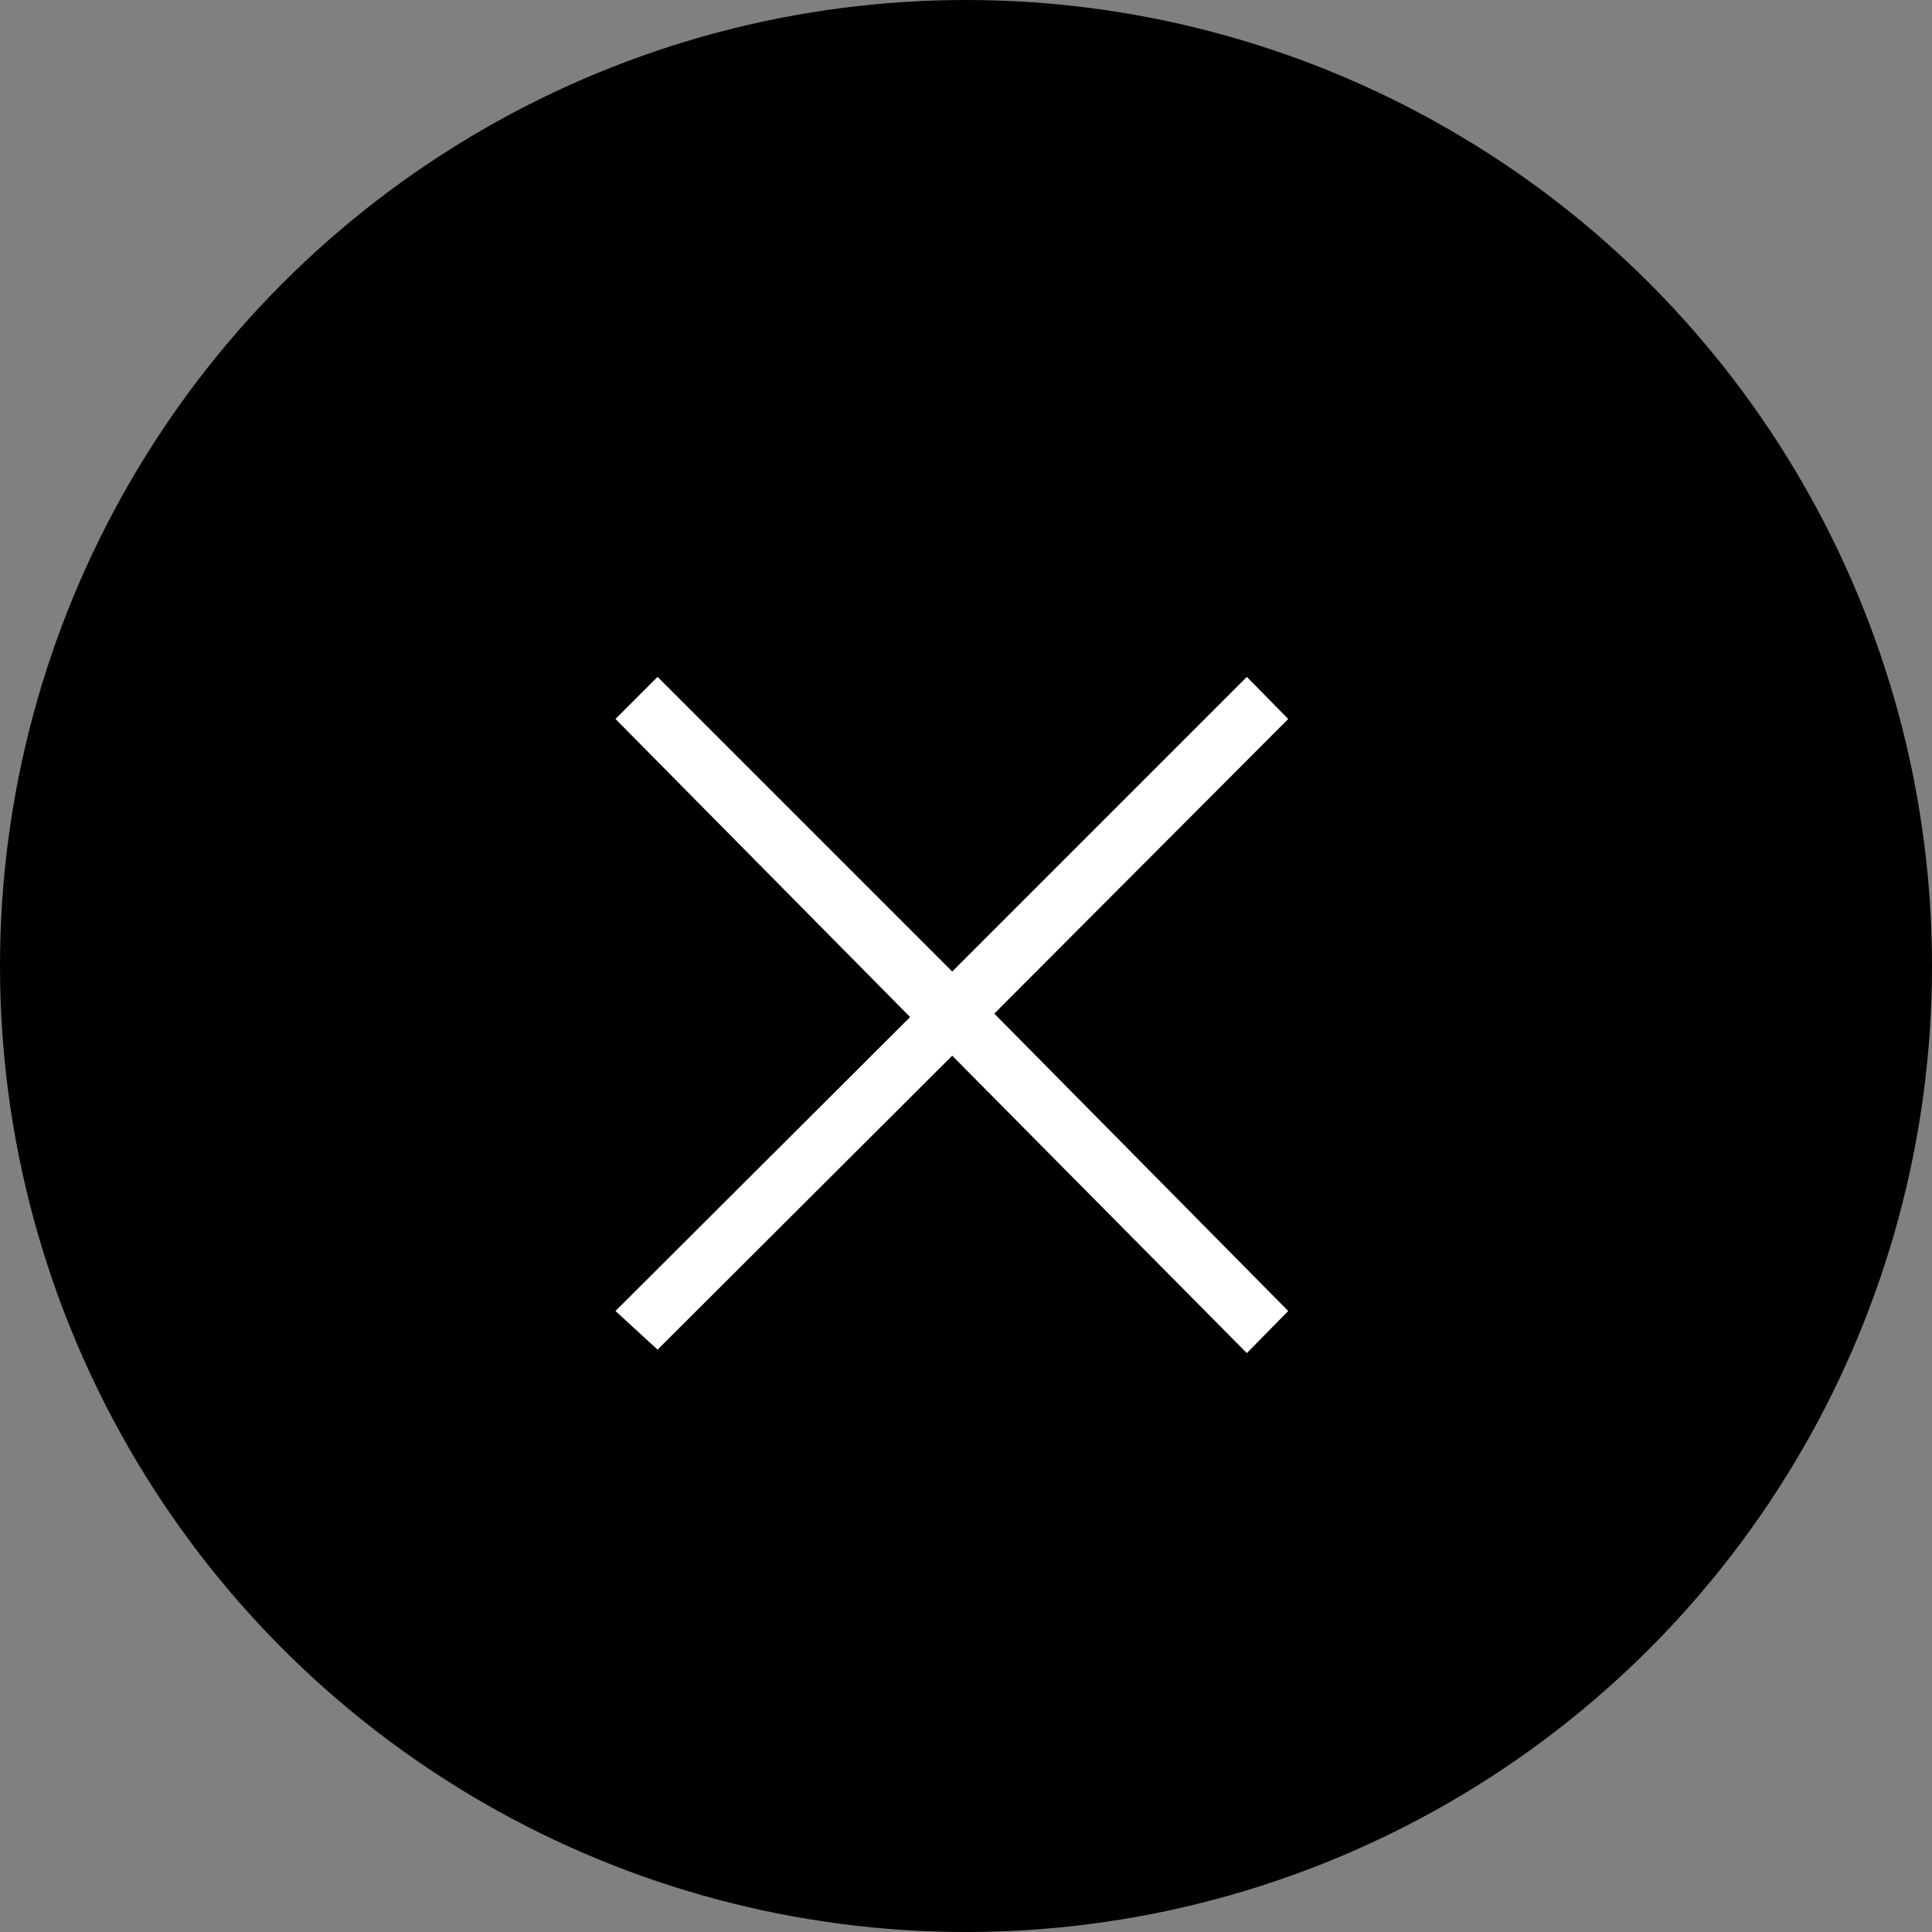
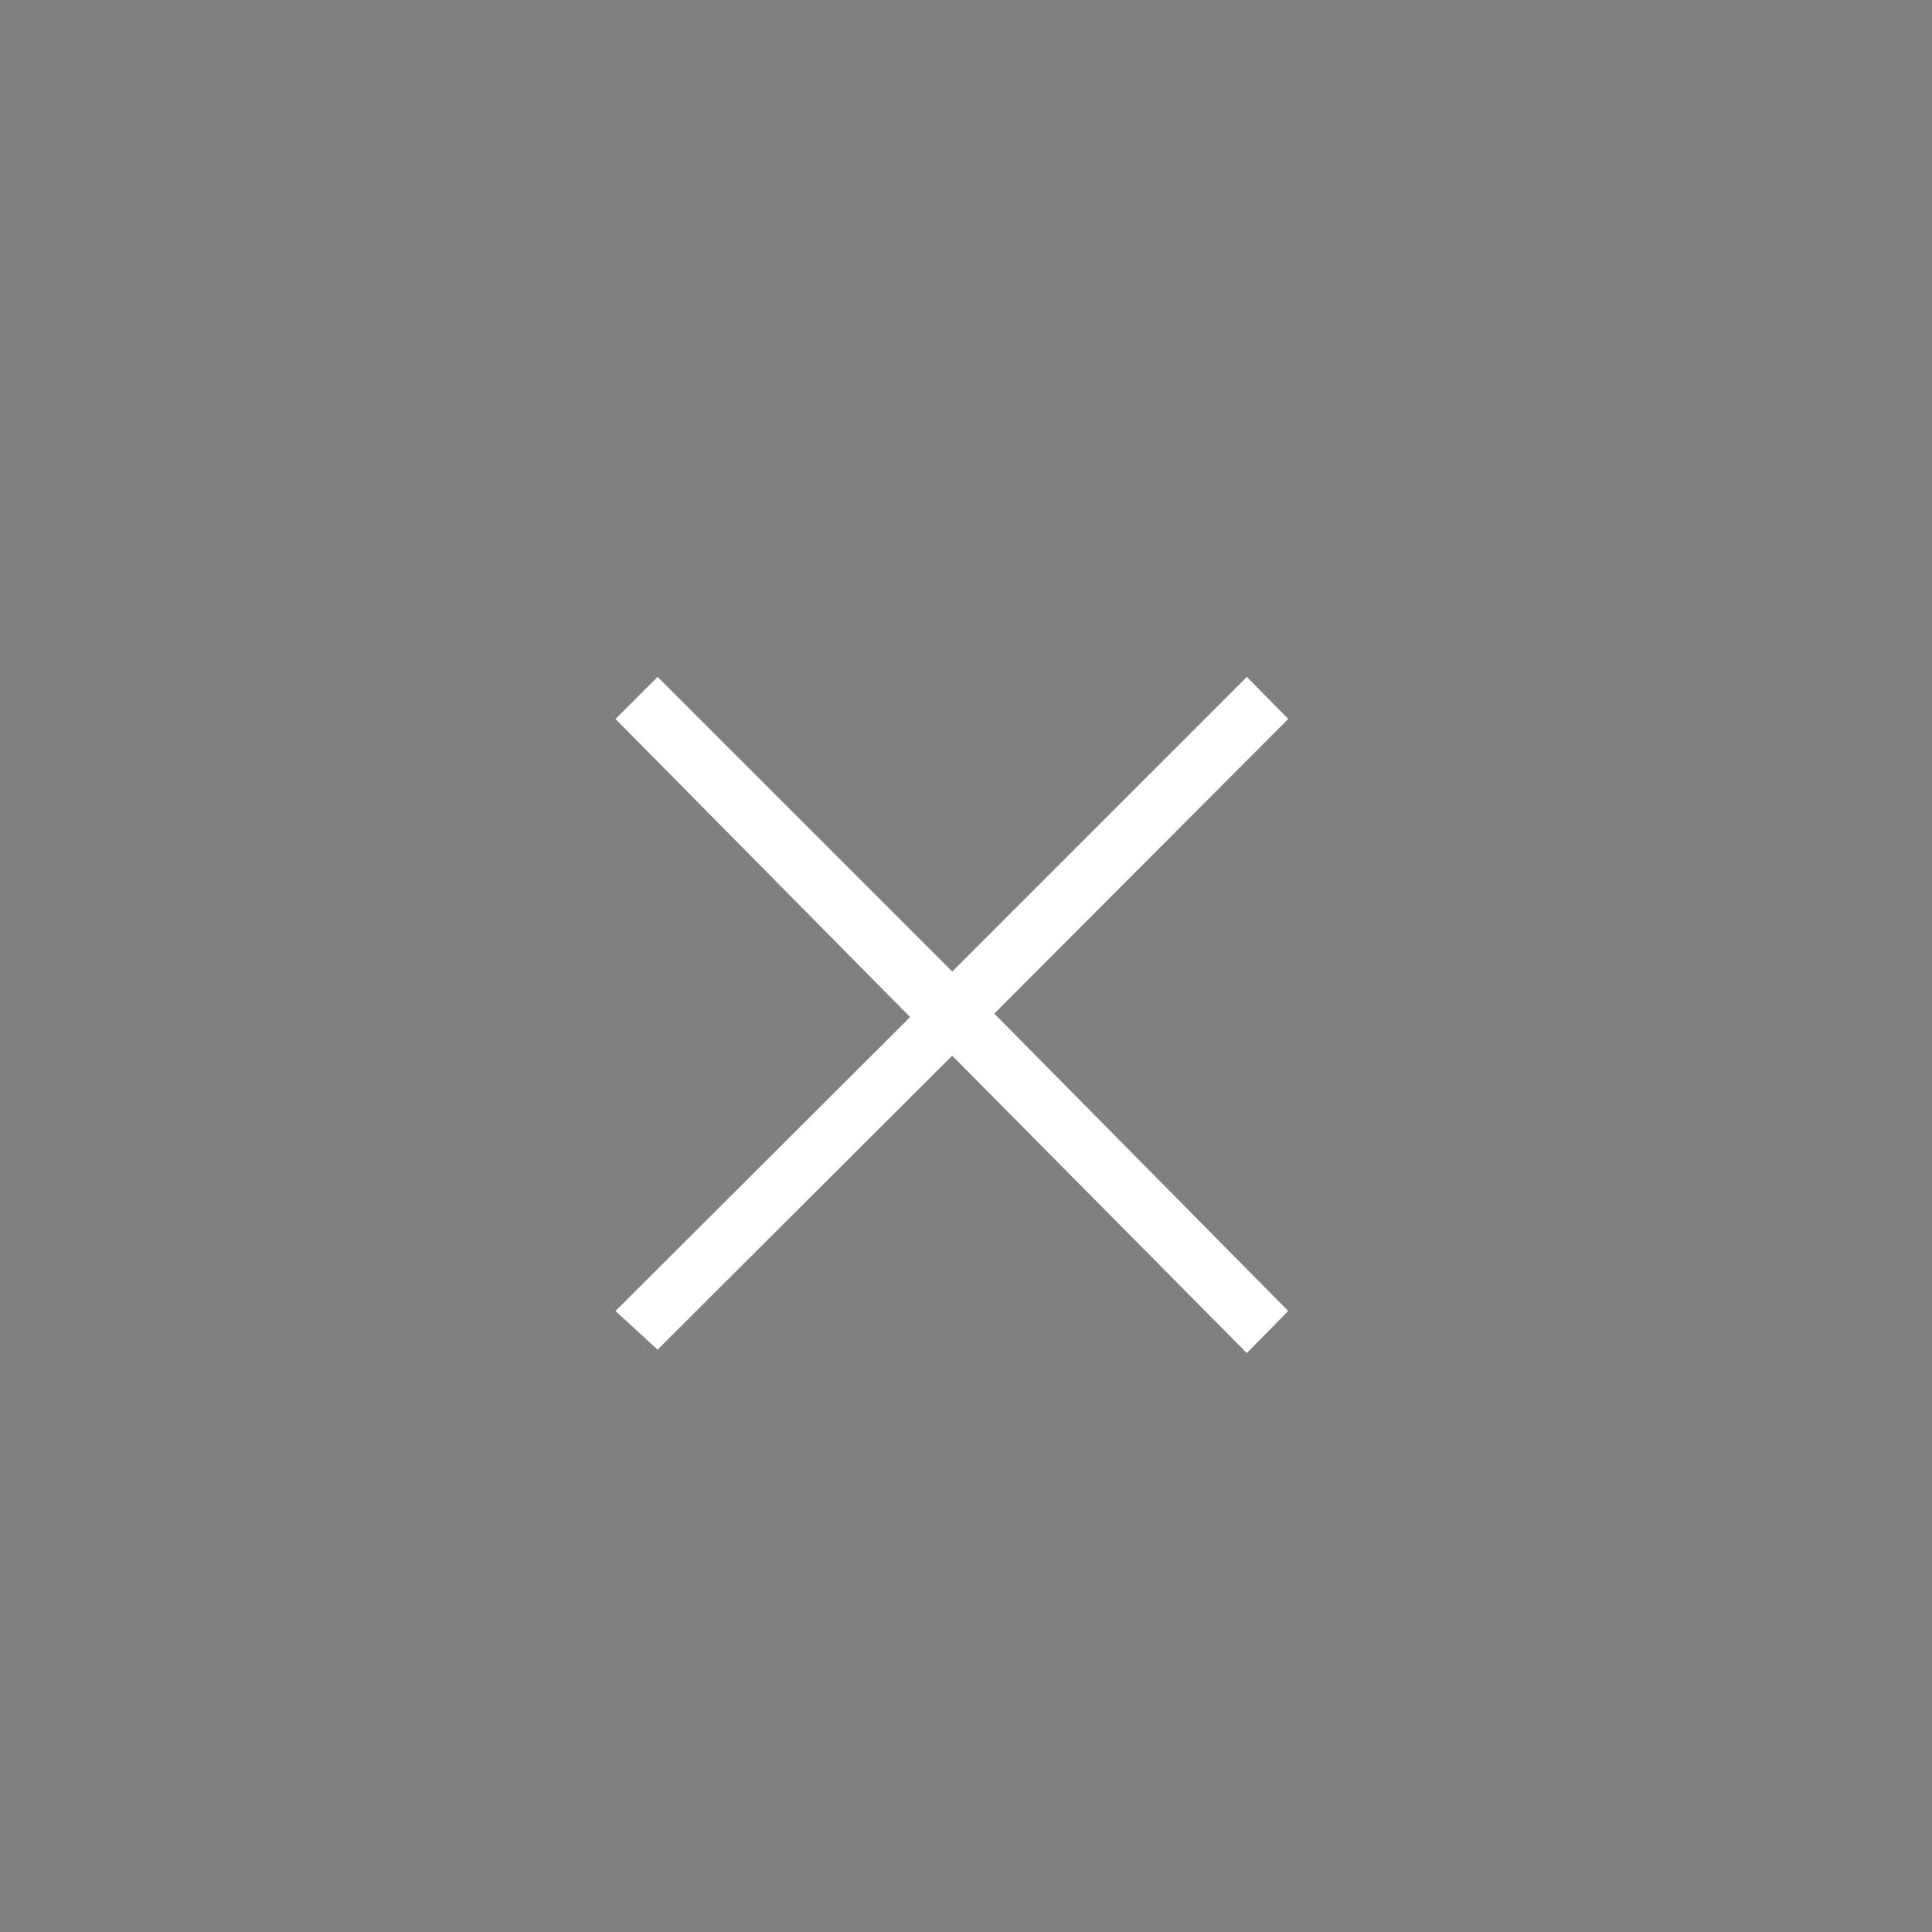
<svg xmlns="http://www.w3.org/2000/svg" viewBox="0 0 28 28">
  <rect x="0" y="0" width="28" height="28" fill="#808080" stroke="none" />
  <defs>
    <style>.cls-1{fill:#fff;}</style>
  </defs>
  <title>btn_close</title>
  <g id="レイヤー_2" data-name="レイヤー 2">
    <g id="レイヤー_1-2" data-name="レイヤー 1">
-       <circle cx="14" cy="14" r="14" />
      <path class="cls-1" d="M18.07,9.81l.6.61-4.26,4.27L18.67,19l-.6.61L13.8,15.3,9.53,19.56,8.92,19l4.27-4.26L8.92,10.42l.61-.61,4.27,4.27Z" />
    </g>
  </g>
</svg>